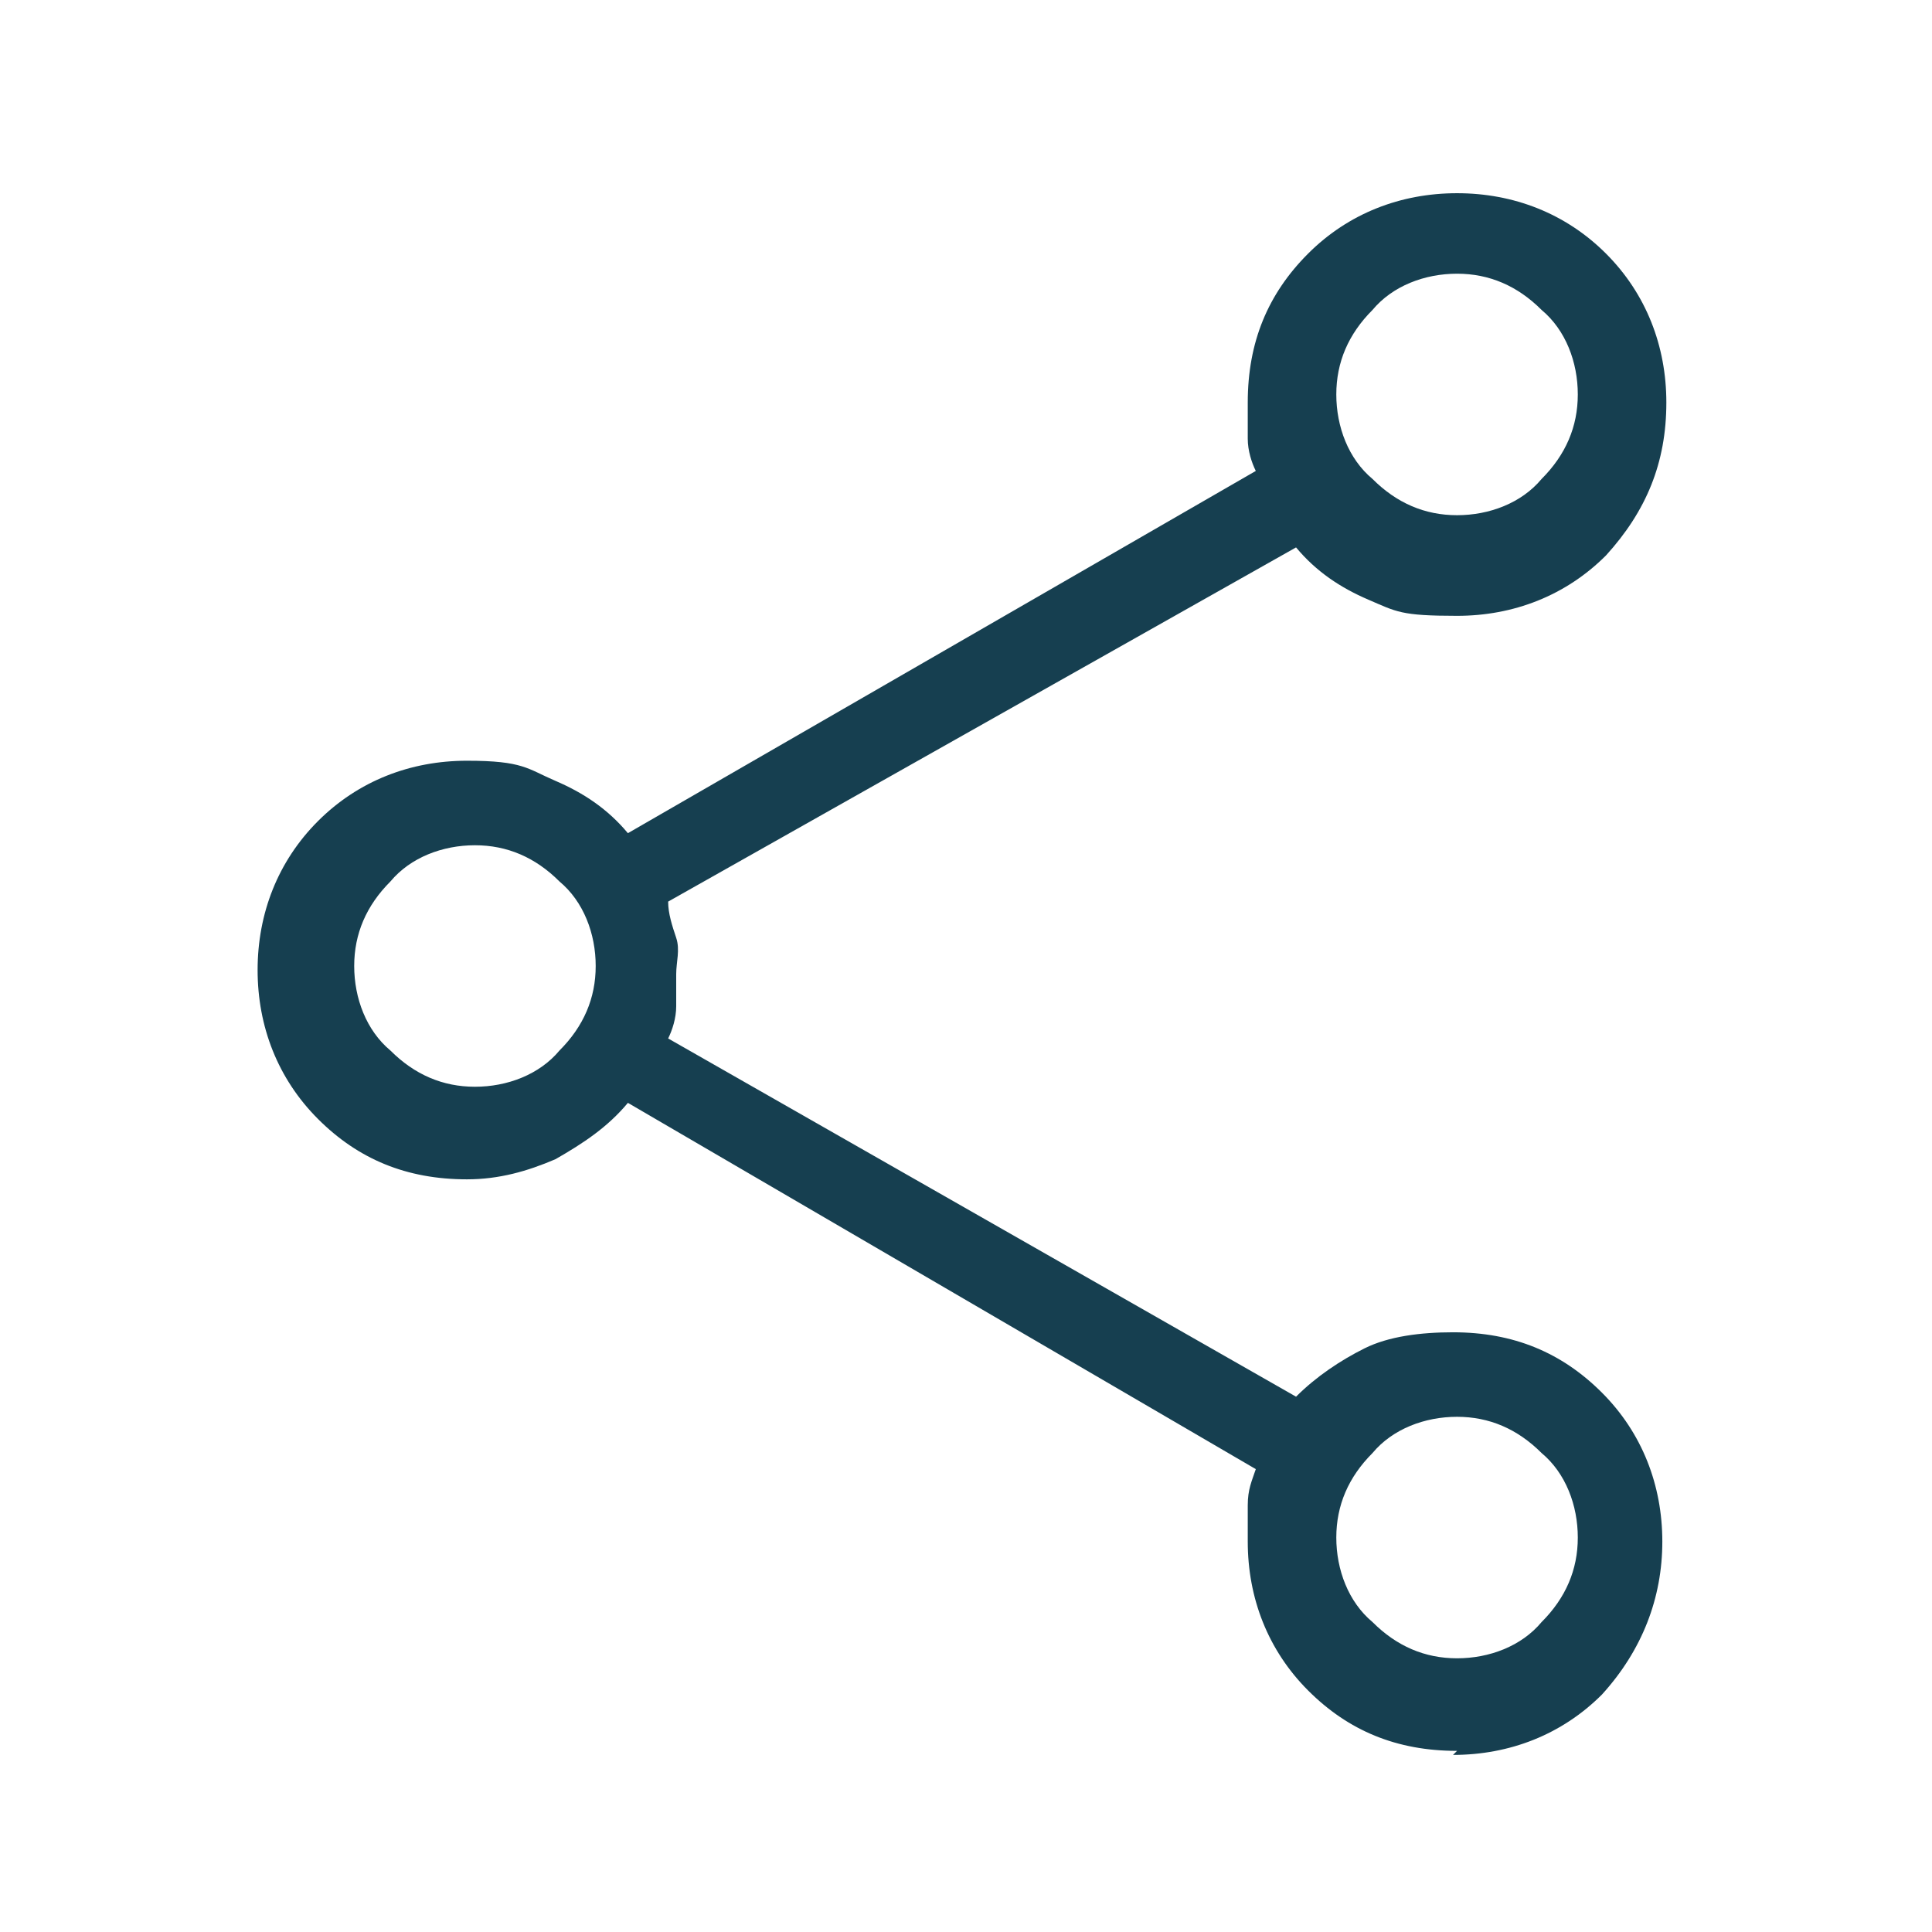
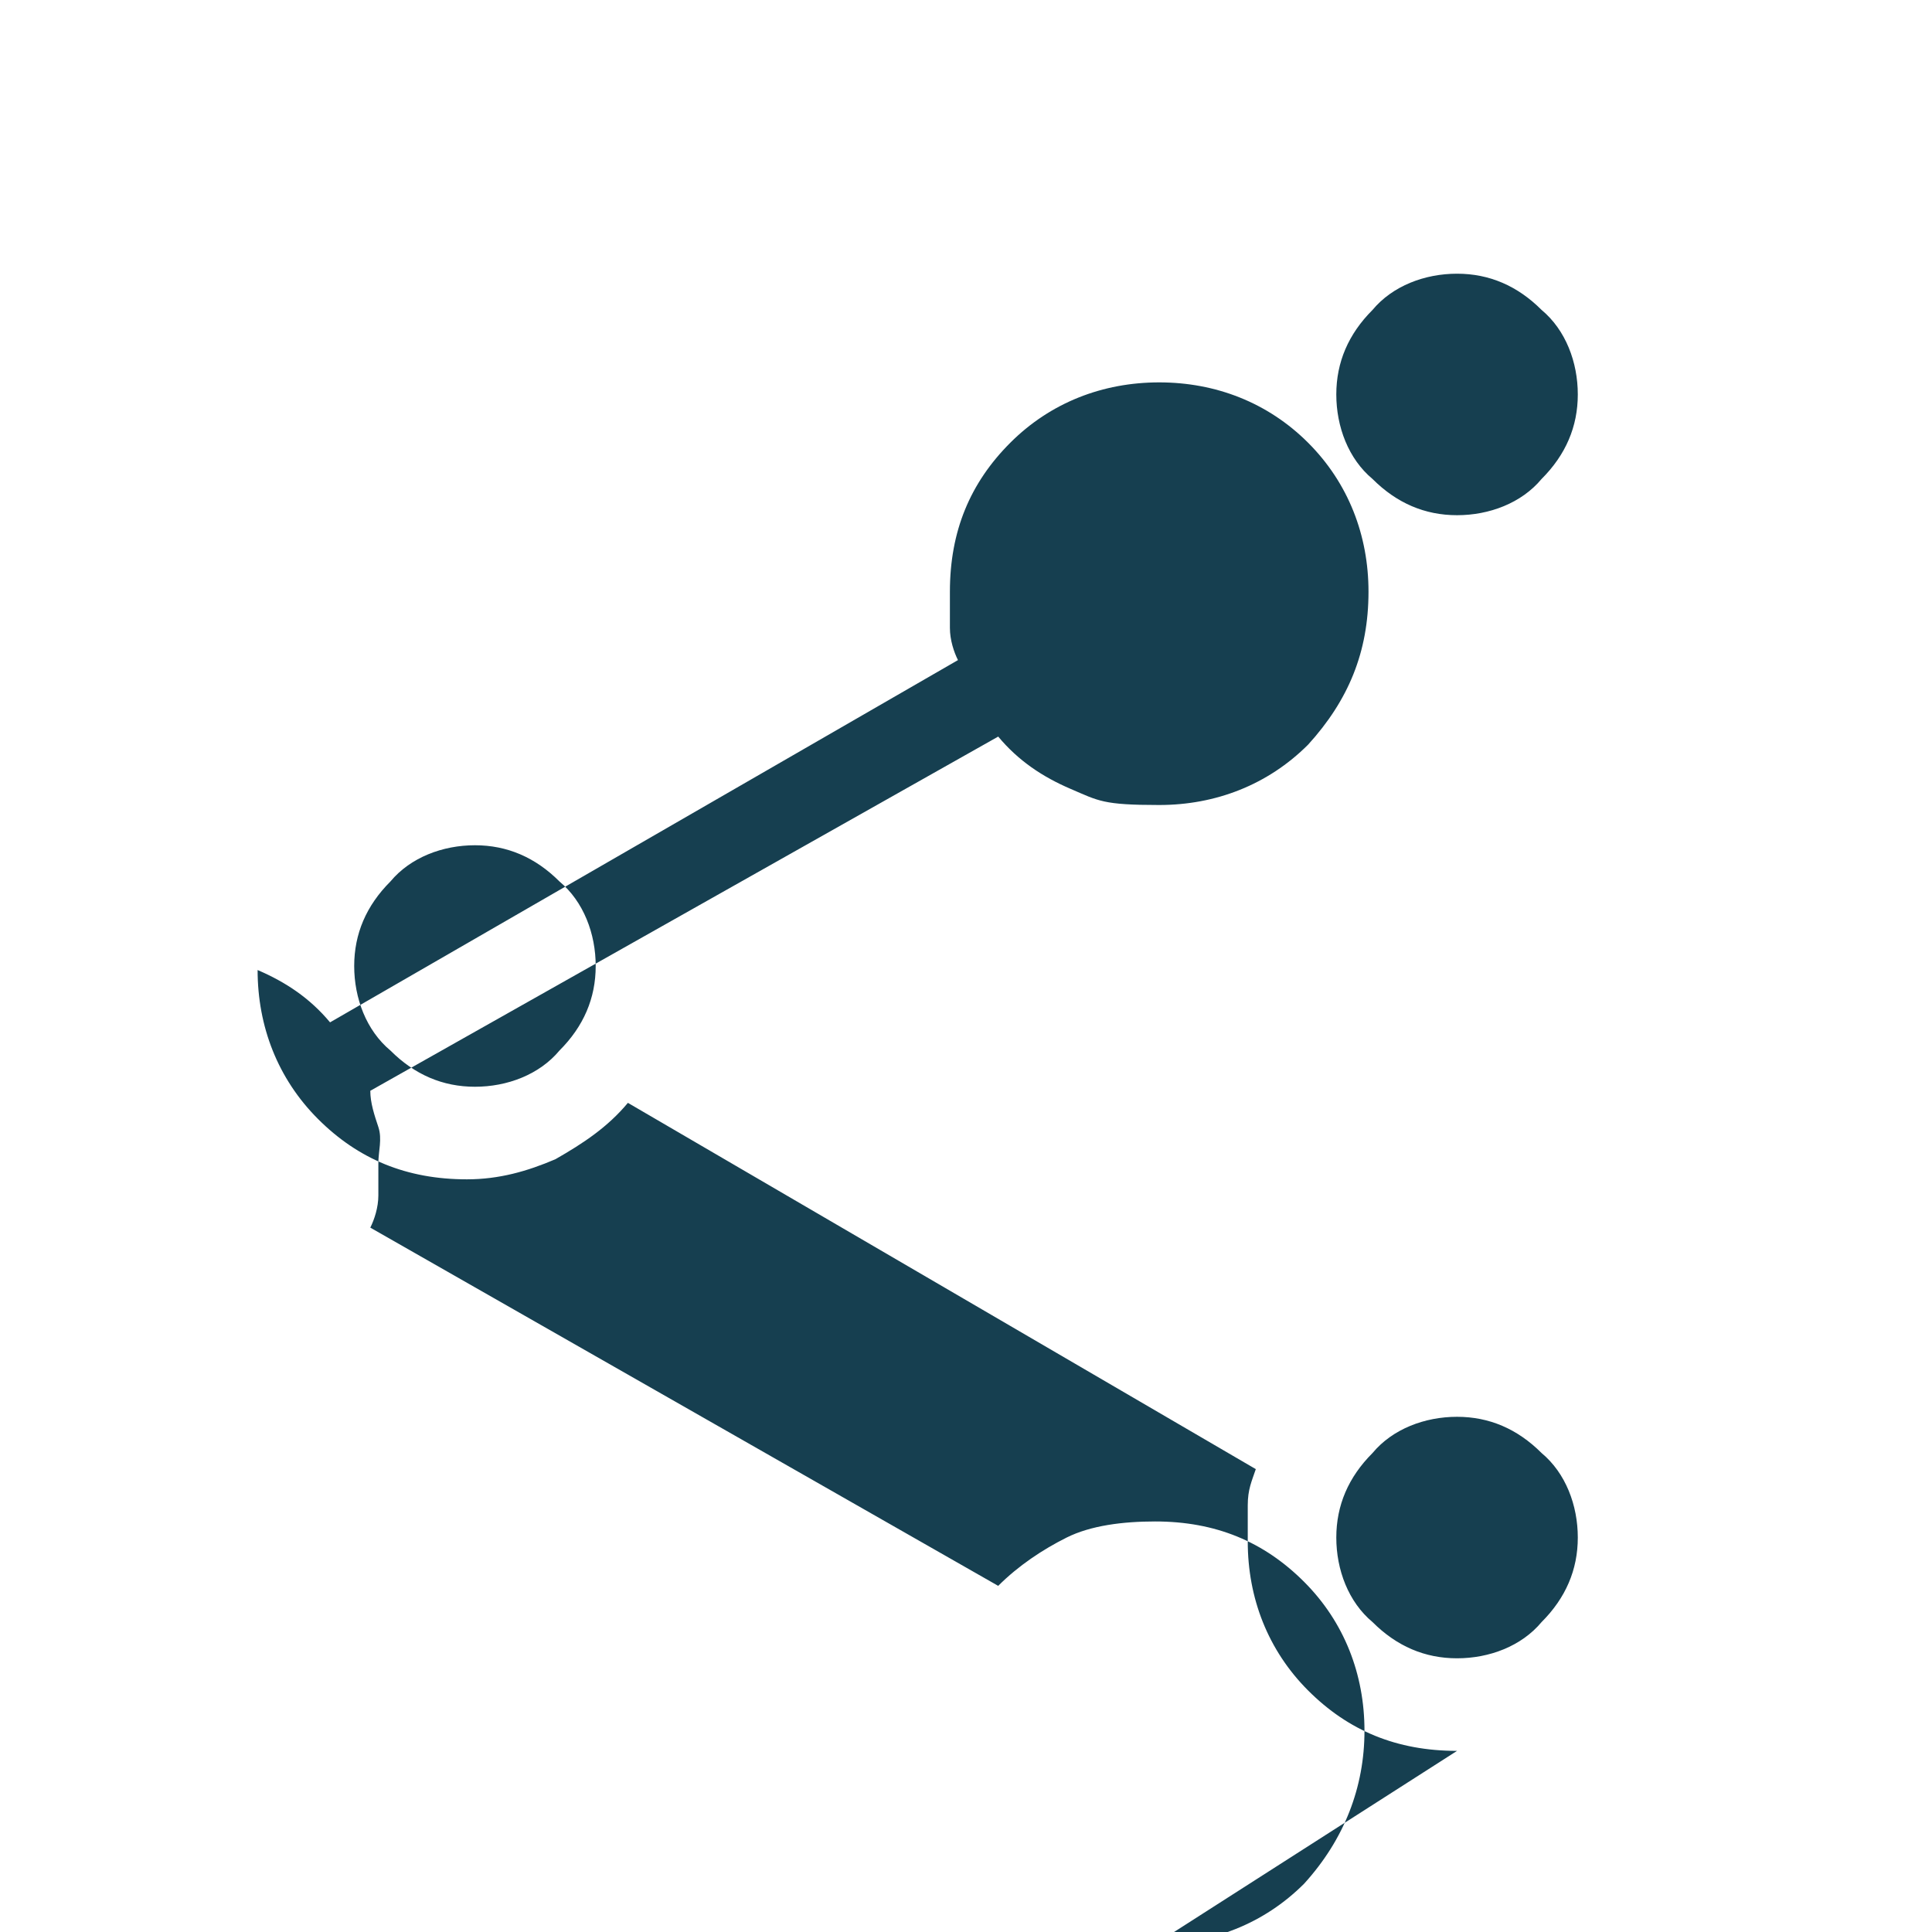
<svg xmlns="http://www.w3.org/2000/svg" version="1.1" viewBox="0 0 48 48">
  <defs>
    <style>
      .cls-1 {
        fill: #163f50;
      }
    </style>
  </defs>
  <g>
    <g id="Ebene_1">
-       <path class="cls-1" d="M36.2,43.5c-1.5,0-2.7-.5-3.7-1.5-1-1-1.5-2.3-1.5-3.7s0-.5,0-.9.1-.6.2-.9l-15.6-9.1c-.5.6-1.1,1-1.8,1.4-.7.3-1.4.5-2.2.5-1.5,0-2.7-.5-3.7-1.5-1-1-1.5-2.3-1.5-3.7s.5-2.7,1.5-3.7,2.3-1.5,3.7-1.5,1.5.2,2.2.5c.7.3,1.3.7,1.8,1.3l15.6-9c-.1-.2-.2-.5-.2-.8,0-.3,0-.6,0-.9,0-1.5.5-2.7,1.5-3.7,1-1,2.3-1.5,3.7-1.5s2.7.5,3.7,1.5c1,1,1.5,2.3,1.5,3.7,0,1.5-.5,2.7-1.5,3.8-1,1-2.3,1.5-3.7,1.5s-1.5-.1-2.2-.4-1.3-.7-1.8-1.3l-15.6,8.8c0,.3.1.6.2.9s0,.6,0,.9,0,.5,0,.8c0,.3-.1.6-.2.8l15.6,8.9c.5-.5,1.1-.9,1.7-1.2.6-.3,1.4-.4,2.2-.4,1.5,0,2.7.5,3.7,1.5,1,1,1.5,2.3,1.5,3.7s-.5,2.7-1.5,3.8c-1,1-2.3,1.5-3.7,1.5ZM36.2,12.8c.8,0,1.6-.3,2.1-.9.6-.6.9-1.3.9-2.1s-.3-1.6-.9-2.1c-.6-.6-1.3-.9-2.1-.9-.8,0-1.6.3-2.1.9-.6.6-.9,1.3-.9,2.1s.3,1.6.9,2.1c.6.6,1.3.9,2.1.9ZM11.8,27c.8,0,1.6-.3,2.1-.9.6-.6.9-1.3.9-2.1s-.3-1.6-.9-2.1c-.6-.6-1.3-.9-2.1-.9s-1.6.3-2.1.9c-.6.6-.9,1.3-.9,2.1s.3,1.6.9,2.1c.6.6,1.3.9,2.1.9ZM36.2,41.2c.8,0,1.6-.3,2.1-.9.6-.6.9-1.3.9-2.1s-.3-1.6-.9-2.1c-.6-.6-1.3-.9-2.1-.9s-1.6.3-2.1.9c-.6.6-.9,1.3-.9,2.1s.3,1.6.9,2.1c.6.6,1.3.9,2.1.9Z" />
+       <path class="cls-1" d="M36.2,43.5c-1.5,0-2.7-.5-3.7-1.5-1-1-1.5-2.3-1.5-3.7s0-.5,0-.9.1-.6.2-.9l-15.6-9.1c-.5.6-1.1,1-1.8,1.4-.7.3-1.4.5-2.2.5-1.5,0-2.7-.5-3.7-1.5-1-1-1.5-2.3-1.5-3.7c.7.3,1.3.7,1.8,1.3l15.6-9c-.1-.2-.2-.5-.2-.8,0-.3,0-.6,0-.9,0-1.5.5-2.7,1.5-3.7,1-1,2.3-1.5,3.7-1.5s2.7.5,3.7,1.5c1,1,1.5,2.3,1.5,3.7,0,1.5-.5,2.7-1.5,3.8-1,1-2.3,1.5-3.7,1.5s-1.5-.1-2.2-.4-1.3-.7-1.8-1.3l-15.6,8.8c0,.3.1.6.2.9s0,.6,0,.9,0,.5,0,.8c0,.3-.1.6-.2.8l15.6,8.9c.5-.5,1.1-.9,1.7-1.2.6-.3,1.4-.4,2.2-.4,1.5,0,2.7.5,3.7,1.5,1,1,1.5,2.3,1.5,3.7s-.5,2.7-1.5,3.8c-1,1-2.3,1.5-3.7,1.5ZM36.2,12.8c.8,0,1.6-.3,2.1-.9.6-.6.9-1.3.9-2.1s-.3-1.6-.9-2.1c-.6-.6-1.3-.9-2.1-.9-.8,0-1.6.3-2.1.9-.6.6-.9,1.3-.9,2.1s.3,1.6.9,2.1c.6.6,1.3.9,2.1.9ZM11.8,27c.8,0,1.6-.3,2.1-.9.6-.6.9-1.3.9-2.1s-.3-1.6-.9-2.1c-.6-.6-1.3-.9-2.1-.9s-1.6.3-2.1.9c-.6.6-.9,1.3-.9,2.1s.3,1.6.9,2.1c.6.6,1.3.9,2.1.9ZM36.2,41.2c.8,0,1.6-.3,2.1-.9.6-.6.9-1.3.9-2.1s-.3-1.6-.9-2.1c-.6-.6-1.3-.9-2.1-.9s-1.6.3-2.1.9c-.6.6-.9,1.3-.9,2.1s.3,1.6.9,2.1c.6.6,1.3.9,2.1.9Z" />
    </g>
  </g>
</svg>